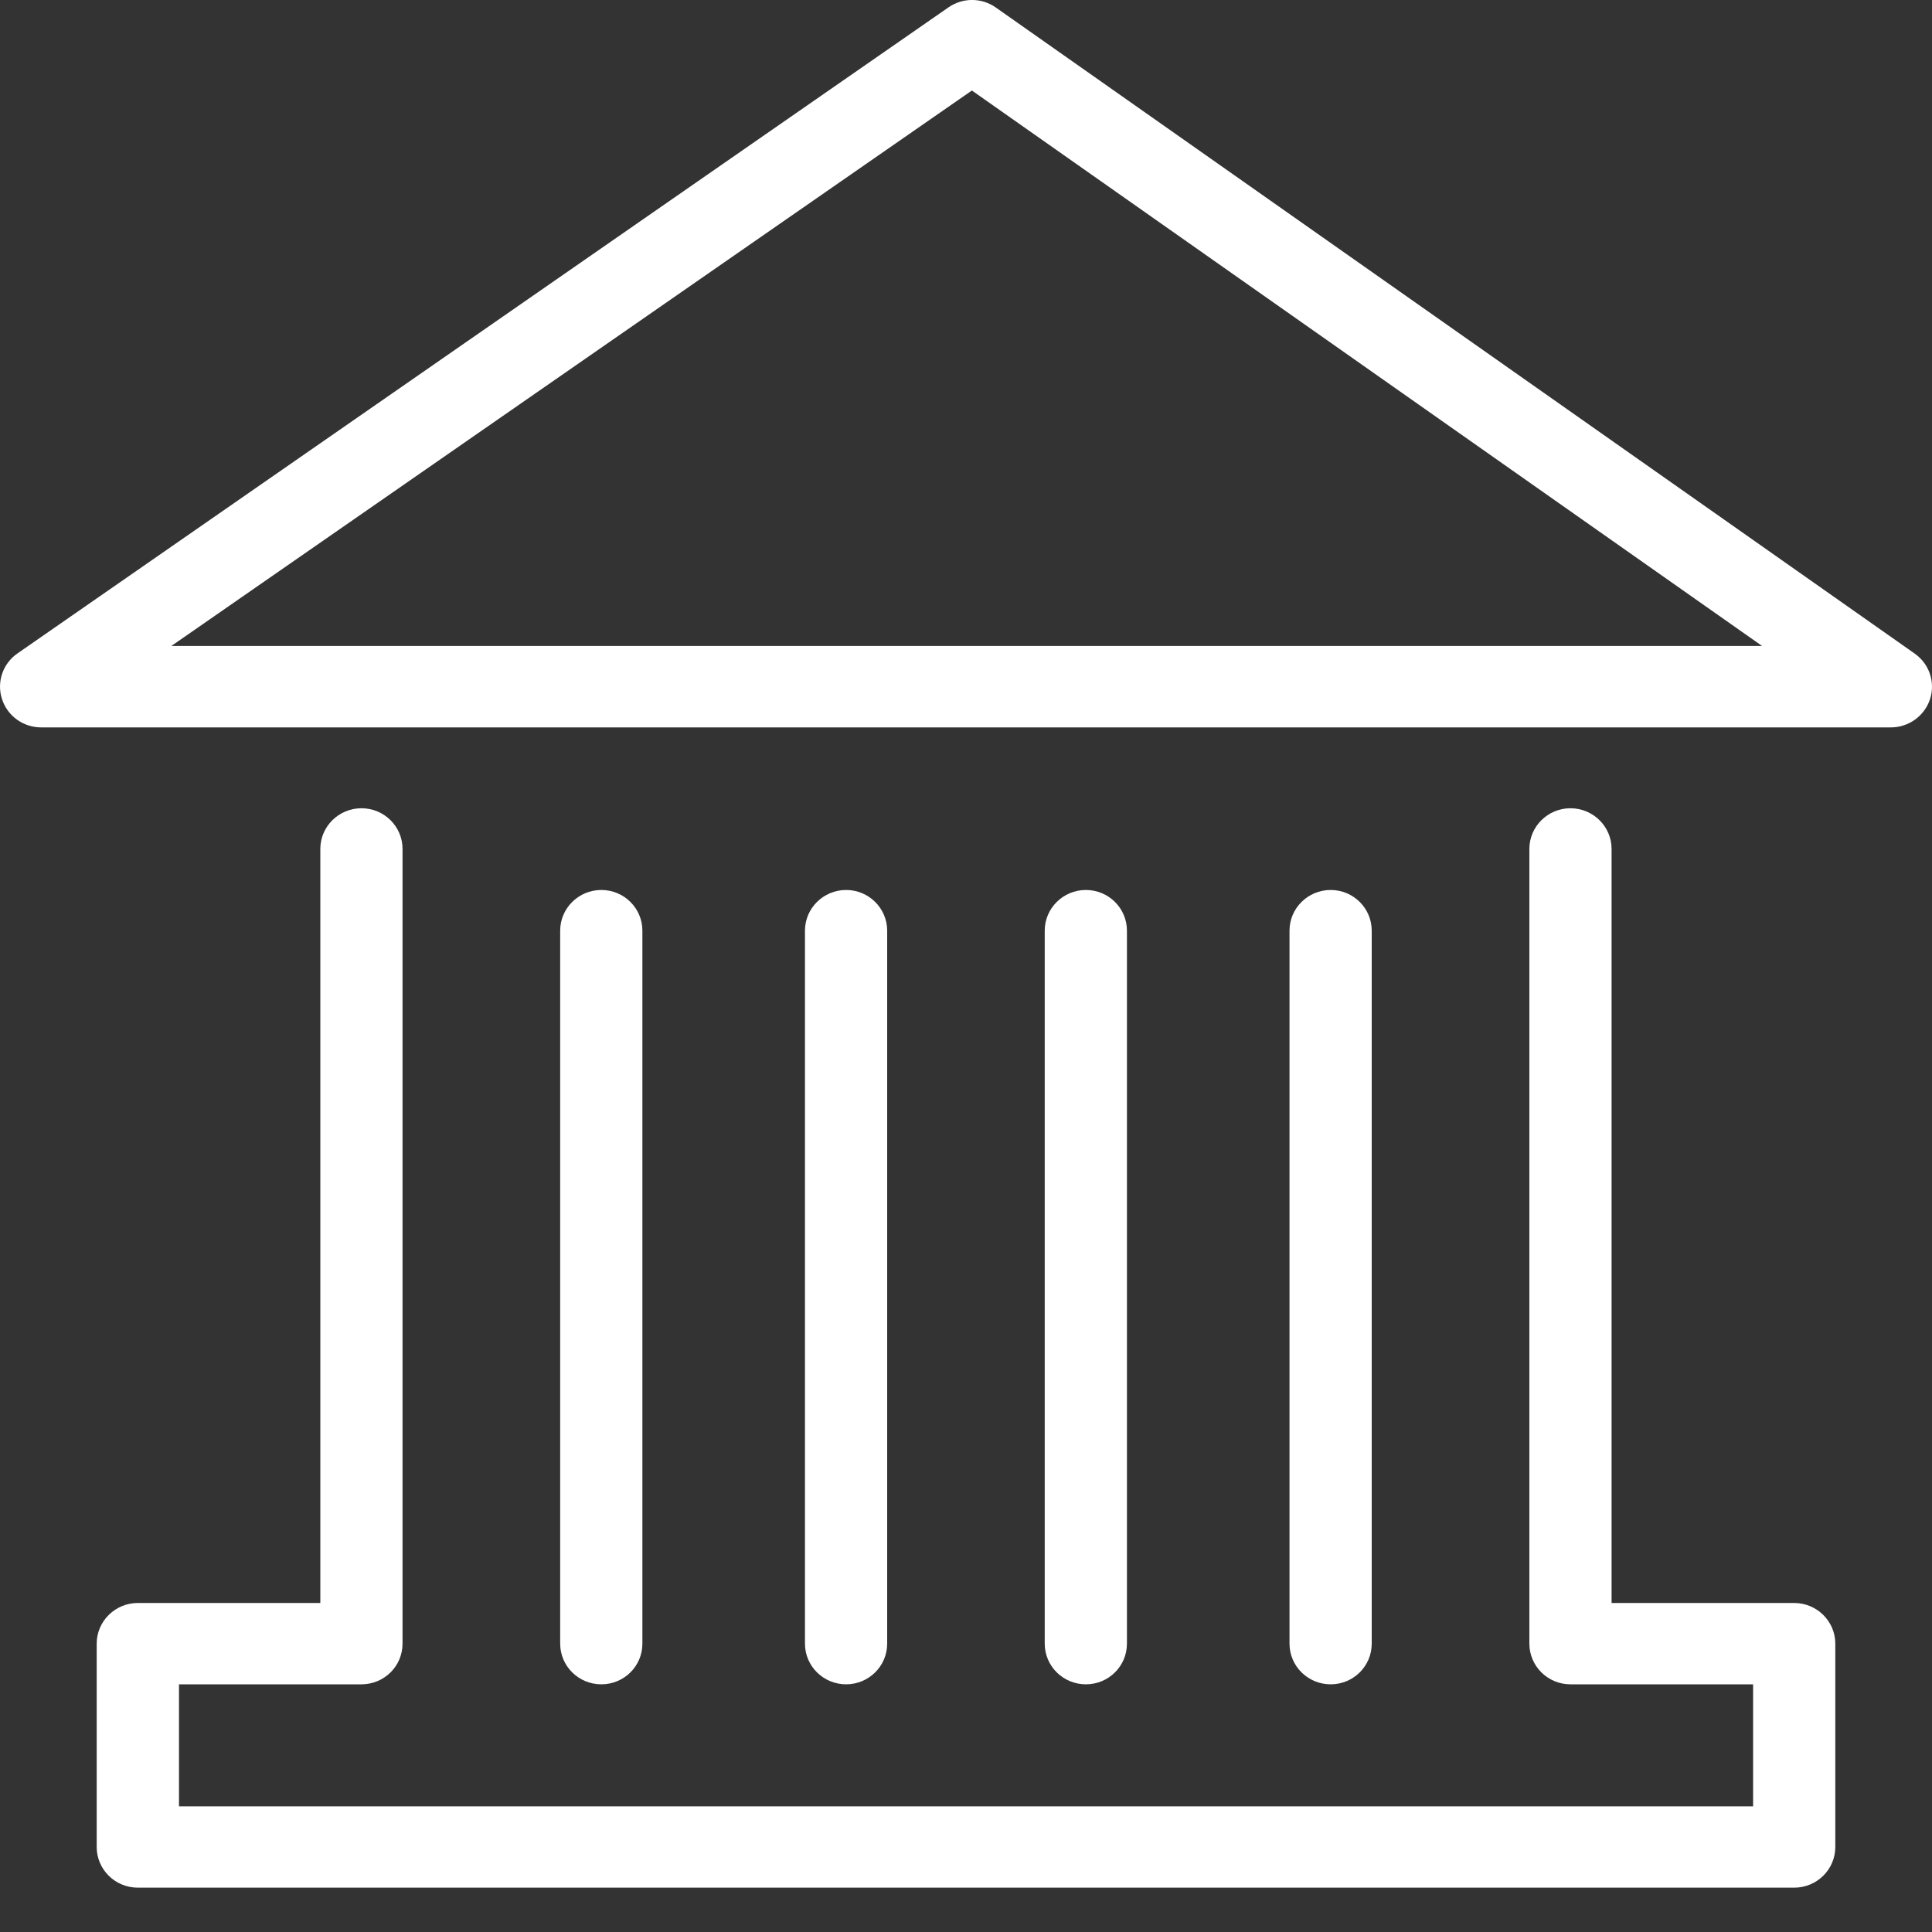
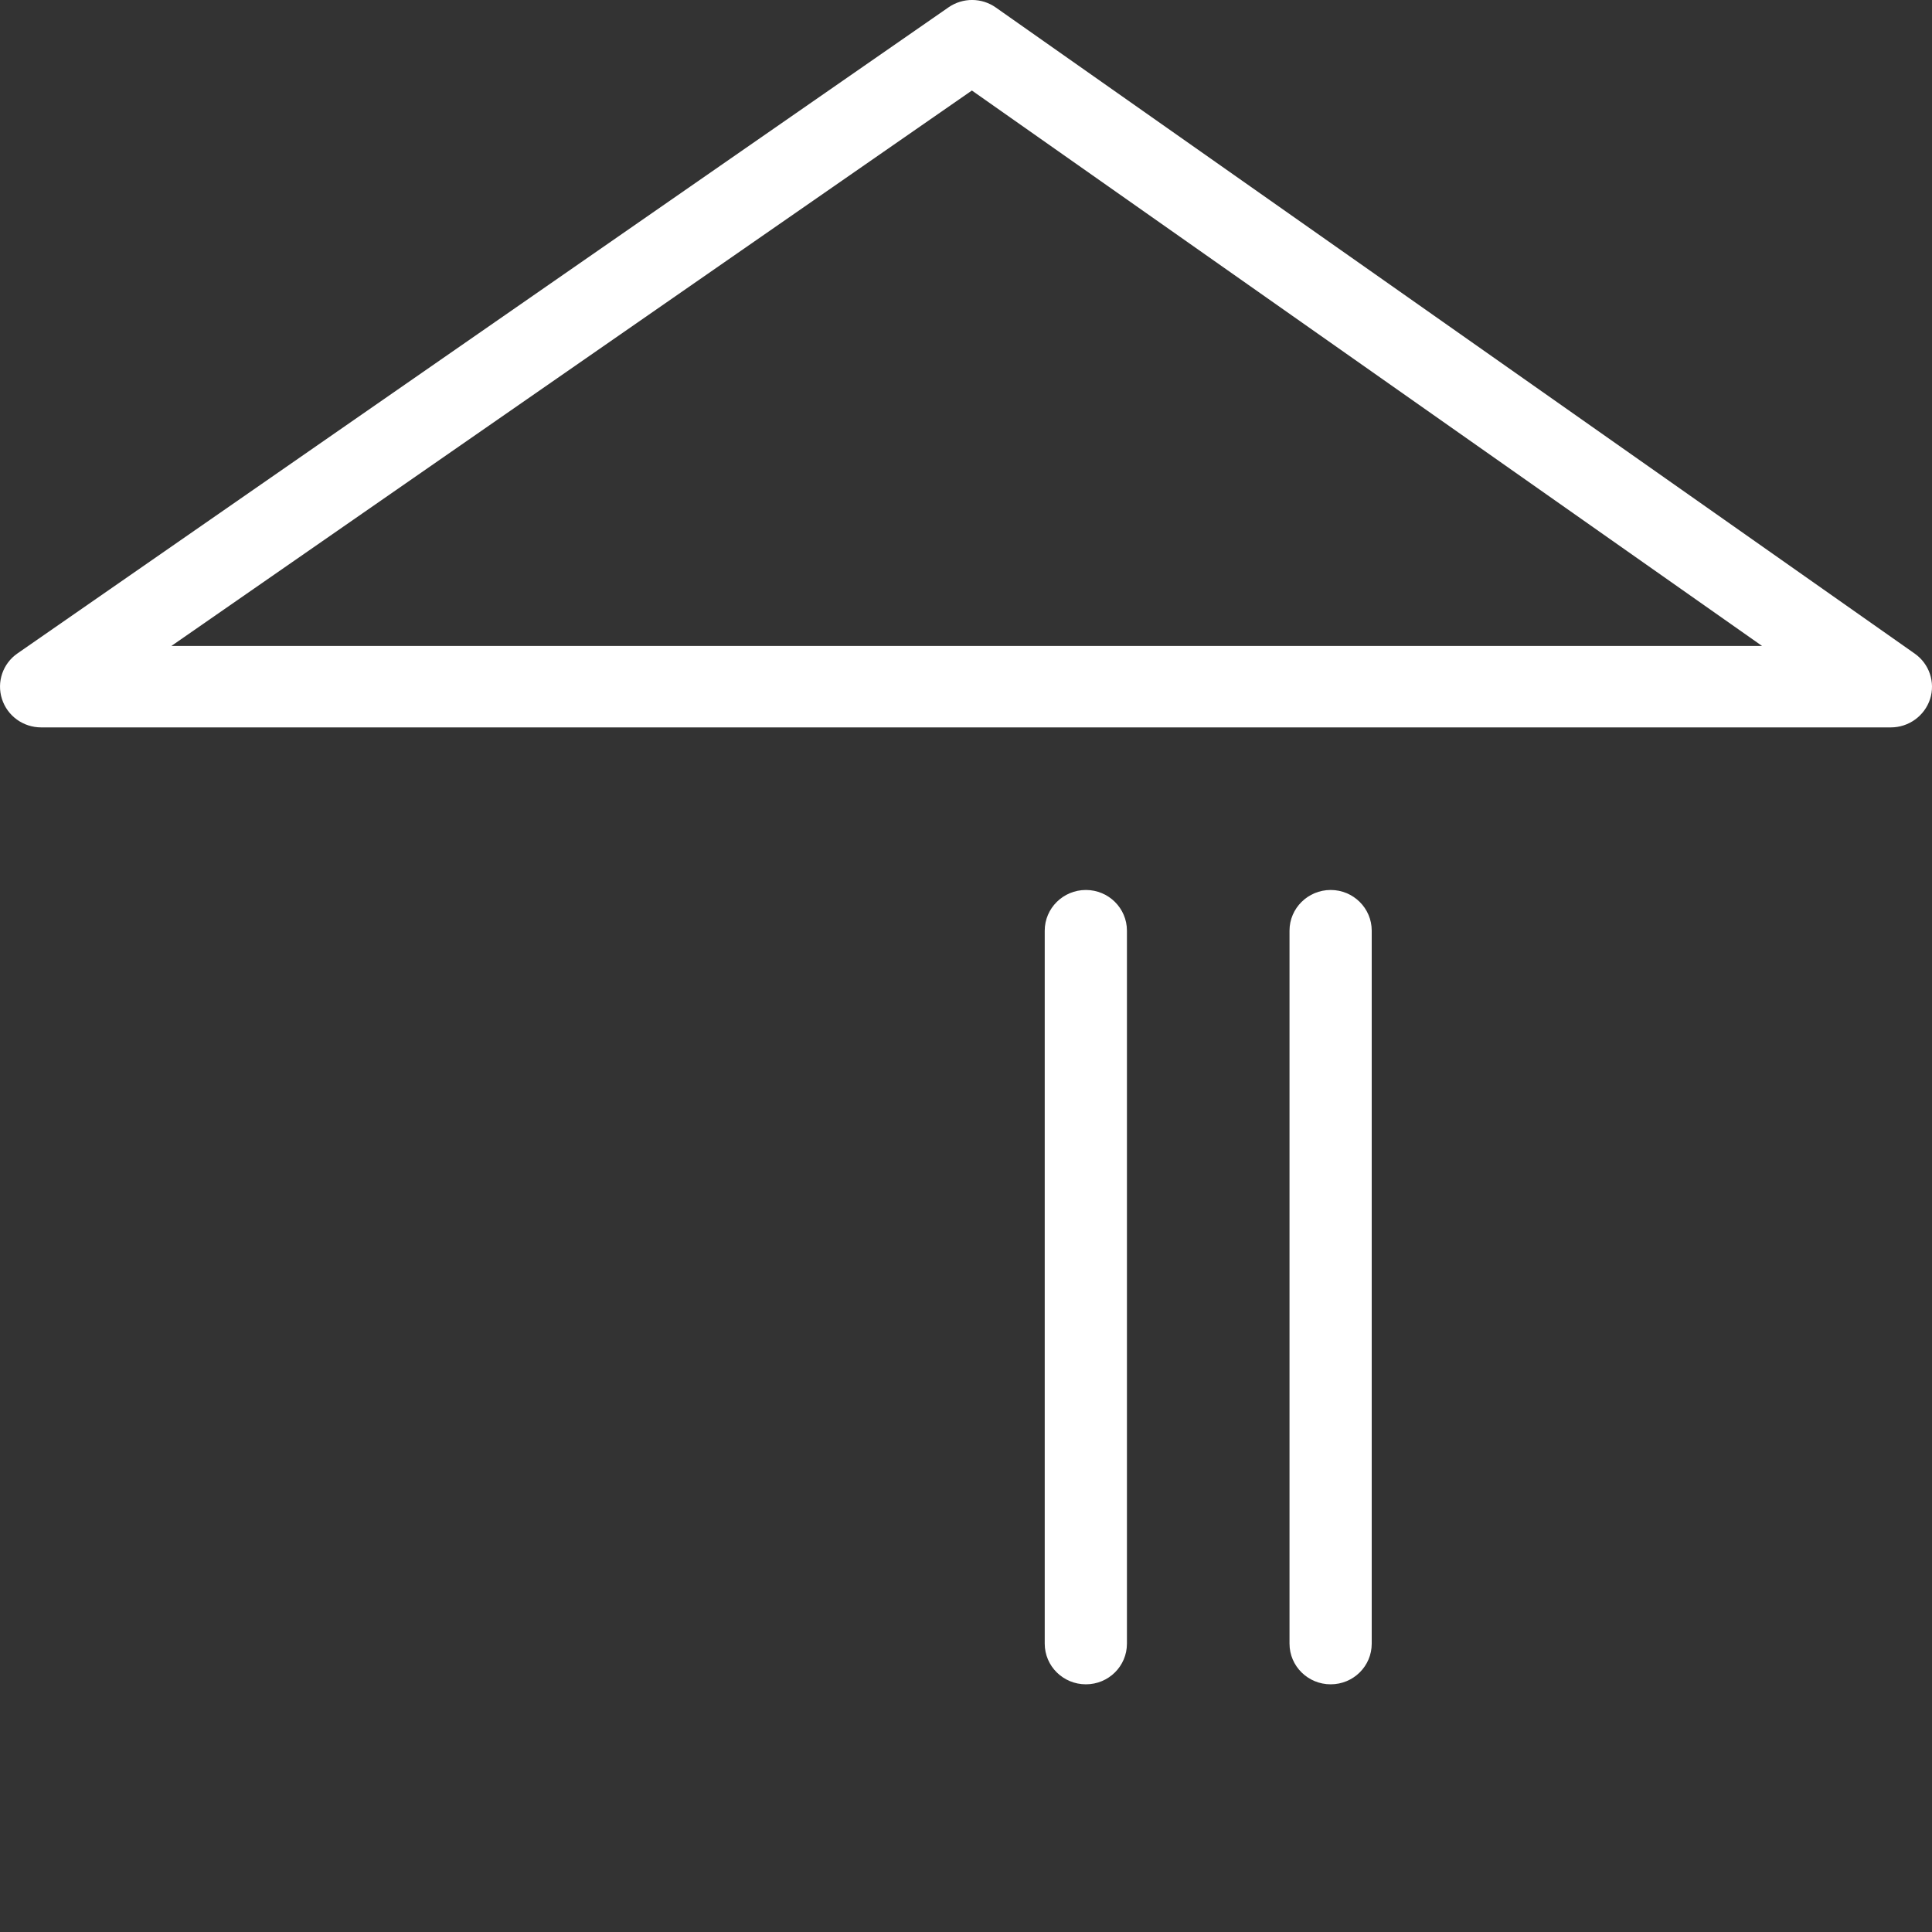
<svg xmlns="http://www.w3.org/2000/svg" width="20" height="20" viewBox="0 0 20 20" fill="none">
  <rect x="0" y="0" width="20" height="20" fill="#333333" stroke="none" />
  <path d="M11.666 17.015V9.634C11.666 9.402 11.476 9.213 11.241 9.213C11.006 9.213 10.815 9.402 10.815 9.634V17.015C10.815 17.248 11.006 17.436 11.241 17.436C11.476 17.436 11.666 17.248 11.666 17.015Z" fill="white" />
  <path d="M14.2 17.015V9.634C14.2 9.402 14.01 9.213 13.775 9.213C13.54 9.213 13.349 9.402 13.349 9.634V17.015C13.349 17.248 13.54 17.436 13.775 17.436C14.01 17.436 14.2 17.248 14.2 17.015Z" fill="white" />
-   <path d="M18.999 19.12V17.015C18.999 16.783 18.808 16.594 18.573 16.594H16.683V8.788C16.683 8.556 16.492 8.367 16.257 8.367C16.023 8.367 15.832 8.556 15.832 8.788V17.015C15.832 17.248 16.023 17.436 16.257 17.436H18.148V18.699H1.853V17.436H3.742C3.977 17.436 4.167 17.248 4.167 17.015V8.788C4.167 8.556 3.977 8.367 3.742 8.367C3.507 8.367 3.316 8.556 3.316 8.788V16.594H1.427C1.192 16.594 1.001 16.783 1.001 17.015V19.12C1.001 19.353 1.192 19.541 1.427 19.541H18.573C18.808 19.541 18.999 19.353 18.999 19.12Z" fill="white" />
-   <path d="M6.65 17.015V9.634C6.65 9.402 6.46 9.213 6.225 9.213C5.99 9.213 5.799 9.402 5.799 9.634V17.015C5.799 17.248 5.99 17.436 6.225 17.436C6.46 17.436 6.65 17.248 6.65 17.015Z" fill="white" />
-   <path d="M9.184 17.015V9.634C9.184 9.402 8.993 9.213 8.759 9.213C8.524 9.213 8.333 9.402 8.333 9.634V17.015C8.333 17.248 8.524 17.436 8.759 17.436C8.993 17.436 9.184 17.248 9.184 17.015Z" fill="white" />
  <path d="M0.02 7.235C0.076 7.411 0.24 7.53 0.426 7.53H19.574C19.759 7.53 19.923 7.411 19.98 7.237C20.036 7.062 19.972 6.872 19.821 6.766L10.309 0.078C10.162 -0.026 9.966 -0.026 9.819 0.076L0.181 6.764C0.029 6.869 -0.036 7.06 0.02 7.235ZM10.061 0.937L18.241 6.687H1.774L10.061 0.937Z" fill="white" />
</svg>